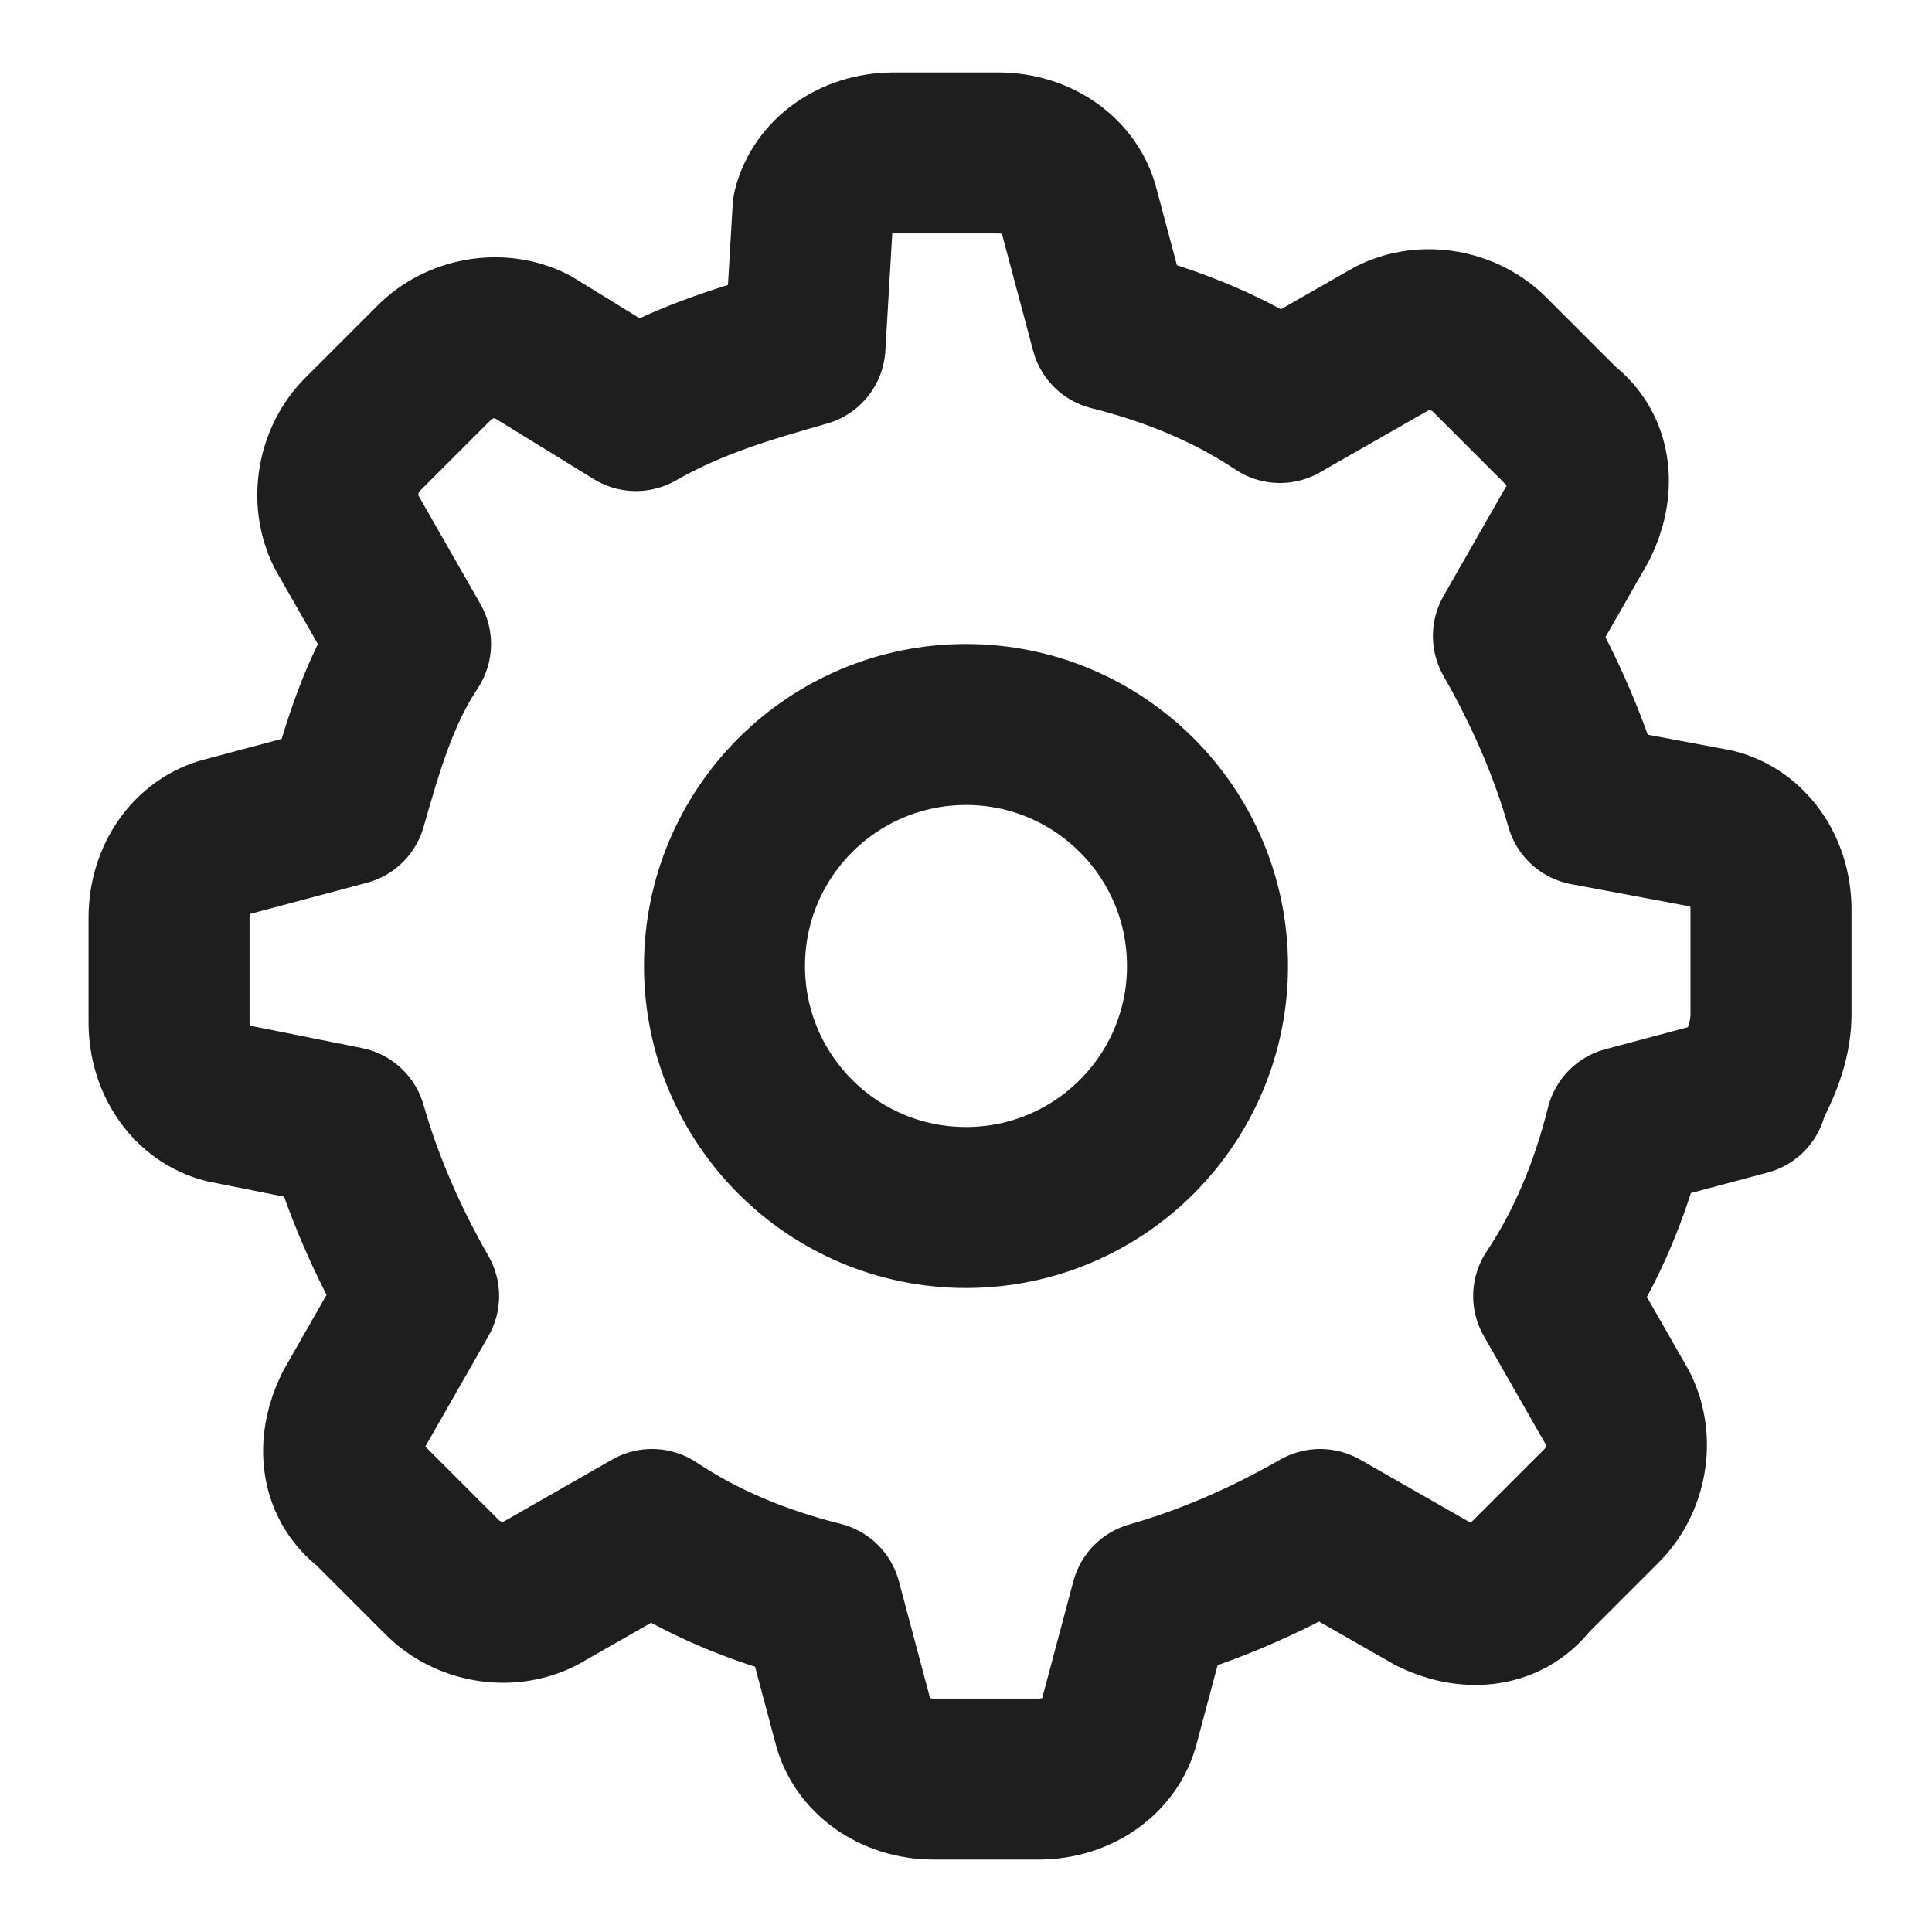
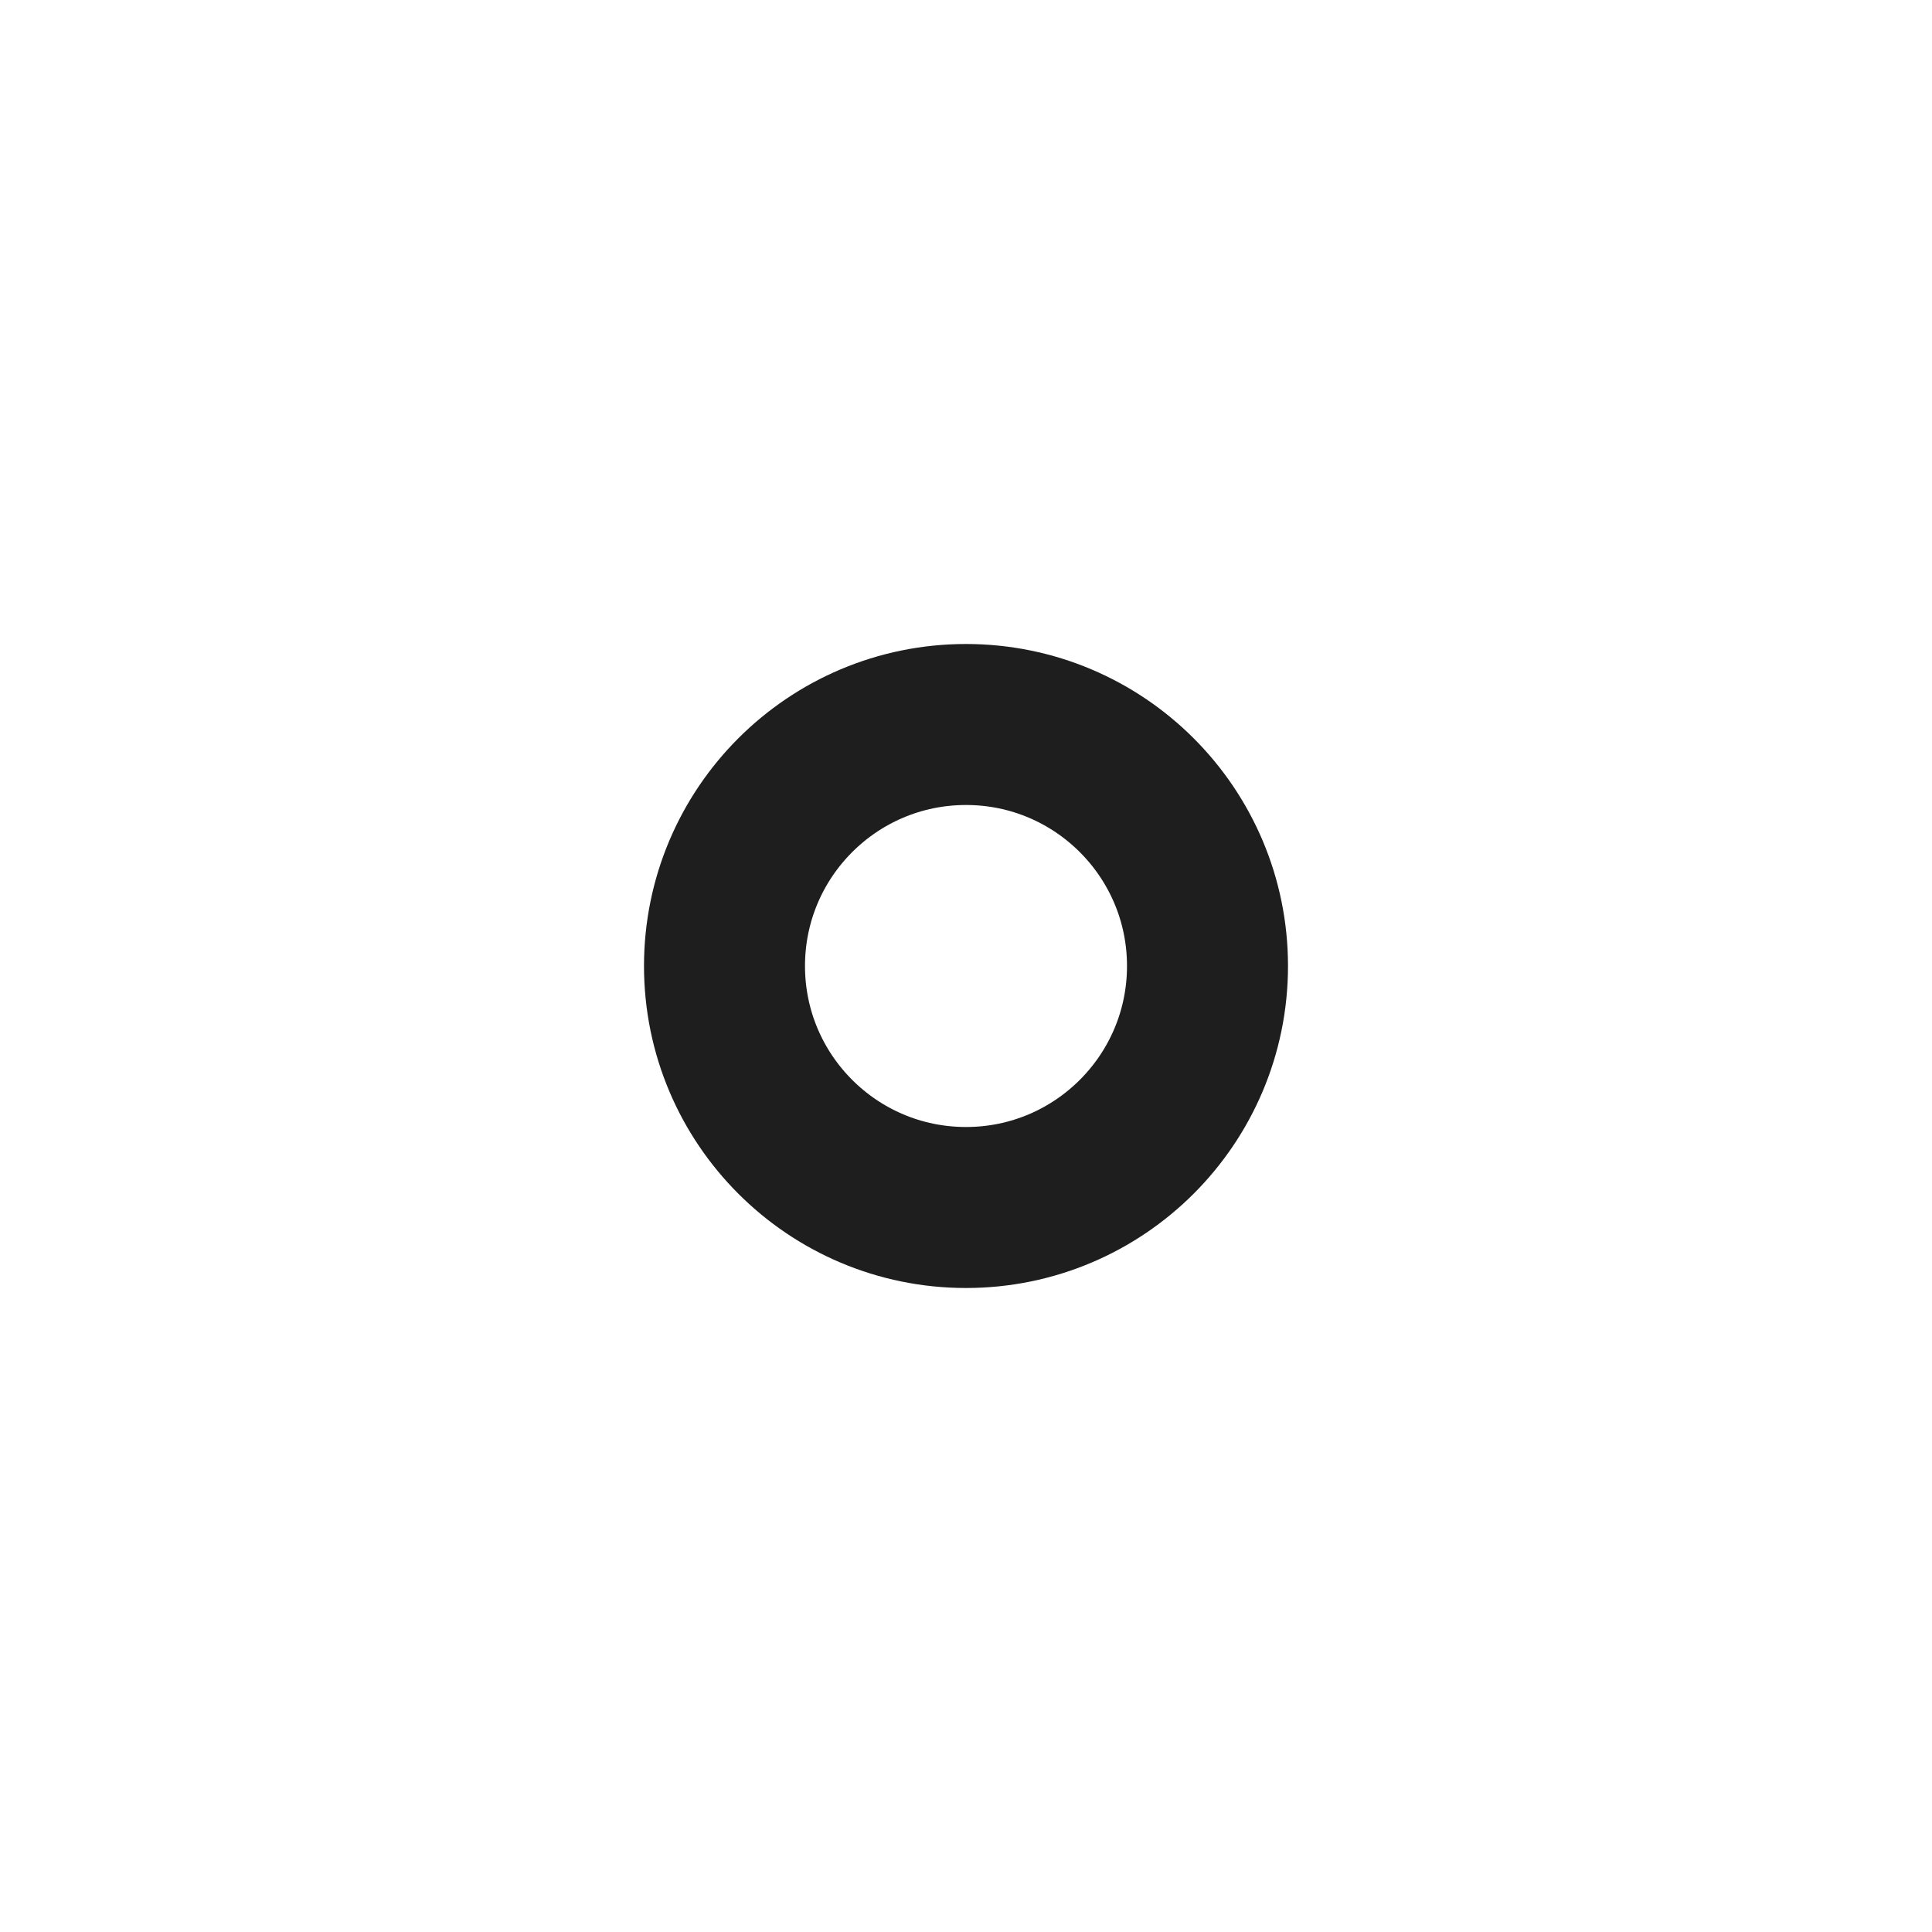
<svg xmlns="http://www.w3.org/2000/svg" version="1.1" id="Layer_1" x="0px" y="0px" viewBox="0 0 24 24" style="enable-background:new 0 0 24 24;" xml:space="preserve">
  <style type="text/css">
	.st0{fill:none;stroke:#1E1E1E;stroke-width:2;stroke-linecap:round;stroke-linejoin:round;stroke-miterlimit:10;}
	.st1{fill:none;stroke:#1E1E1E;stroke-width:1.7;stroke-linecap:round;stroke-linejoin:round;stroke-miterlimit:10;}
	.st2{fill:none;stroke:#1E1E1E;stroke-width:1.8;stroke-linecap:round;stroke-linejoin:round;stroke-miterlimit:10;}
	.st3{fill:#1E1E1E;}
	.st4{fill:#FFFFFF;stroke:#1E1E1E;stroke-width:2;stroke-linecap:round;stroke-linejoin:round;stroke-miterlimit:10;}
	.st5{fill:none;stroke:#1E1E1E;stroke-width:1.6;stroke-linecap:round;stroke-linejoin:round;stroke-miterlimit:10;}
	.st6{fill:none;stroke:#010101;stroke-width:2;stroke-linecap:round;stroke-linejoin:round;stroke-miterlimit:10;}
	.st7{fill:#010101;}
	.st8{fill:none;stroke:#010101;stroke-width:1.8;stroke-linecap:round;stroke-linejoin:round;stroke-miterlimit:10;}
</style>
-   <path class="st0" d="M22,12.6v-1.3c0-0.5-0.3-0.9-0.7-1L19.7,10c-0.2-0.7-0.5-1.4-0.9-2.1l0.8-1.4c0.2-0.4,0.2-0.9-0.2-1.2l-0.9-0.9  c-0.3-0.3-0.8-0.4-1.2-0.2l-1.4,0.8c-0.6-0.4-1.3-0.7-2.1-0.9l-0.4-1.5c-0.1-0.4-0.5-0.7-1-0.7h-1.3c-0.5,0-0.9,0.3-1,0.7L10,4.3  C9.3,4.5,8.6,4.7,7.9,5.1L6.6,4.3C6.2,4.1,5.7,4.2,5.4,4.5L4.5,5.4C4.2,5.7,4.1,6.2,4.3,6.6l0.8,1.4C4.7,8.6,4.5,9.3,4.3,10  l-1.5,0.4c-0.4,0.1-0.7,0.5-0.7,1l0,1.3c0,0.5,0.3,0.9,0.7,1L4.3,14c0.2,0.7,0.5,1.4,0.9,2.1l-0.8,1.4c-0.2,0.4-0.2,0.9,0.2,1.2  l0.9,0.9c0.3,0.3,0.8,0.4,1.2,0.2l1.4-0.8c0.6,0.4,1.3,0.7,2.1,0.9l0.4,1.5c0.1,0.4,0.5,0.7,1,0.7h1.3c0.5,0,0.9-0.3,1-0.7l0.4-1.5  c0.7-0.2,1.4-0.5,2.1-0.9l1.4,0.8c0.4,0.2,0.9,0.2,1.2-0.2l0.9-0.9c0.3-0.3,0.4-0.8,0.2-1.2l-0.8-1.4c0.4-0.6,0.7-1.3,0.9-2.1  l1.5-0.4C21.7,13.5,22,13.1,22,12.6z" />
  <circle class="st0" cx="12" cy="12" r="3" />
</svg>